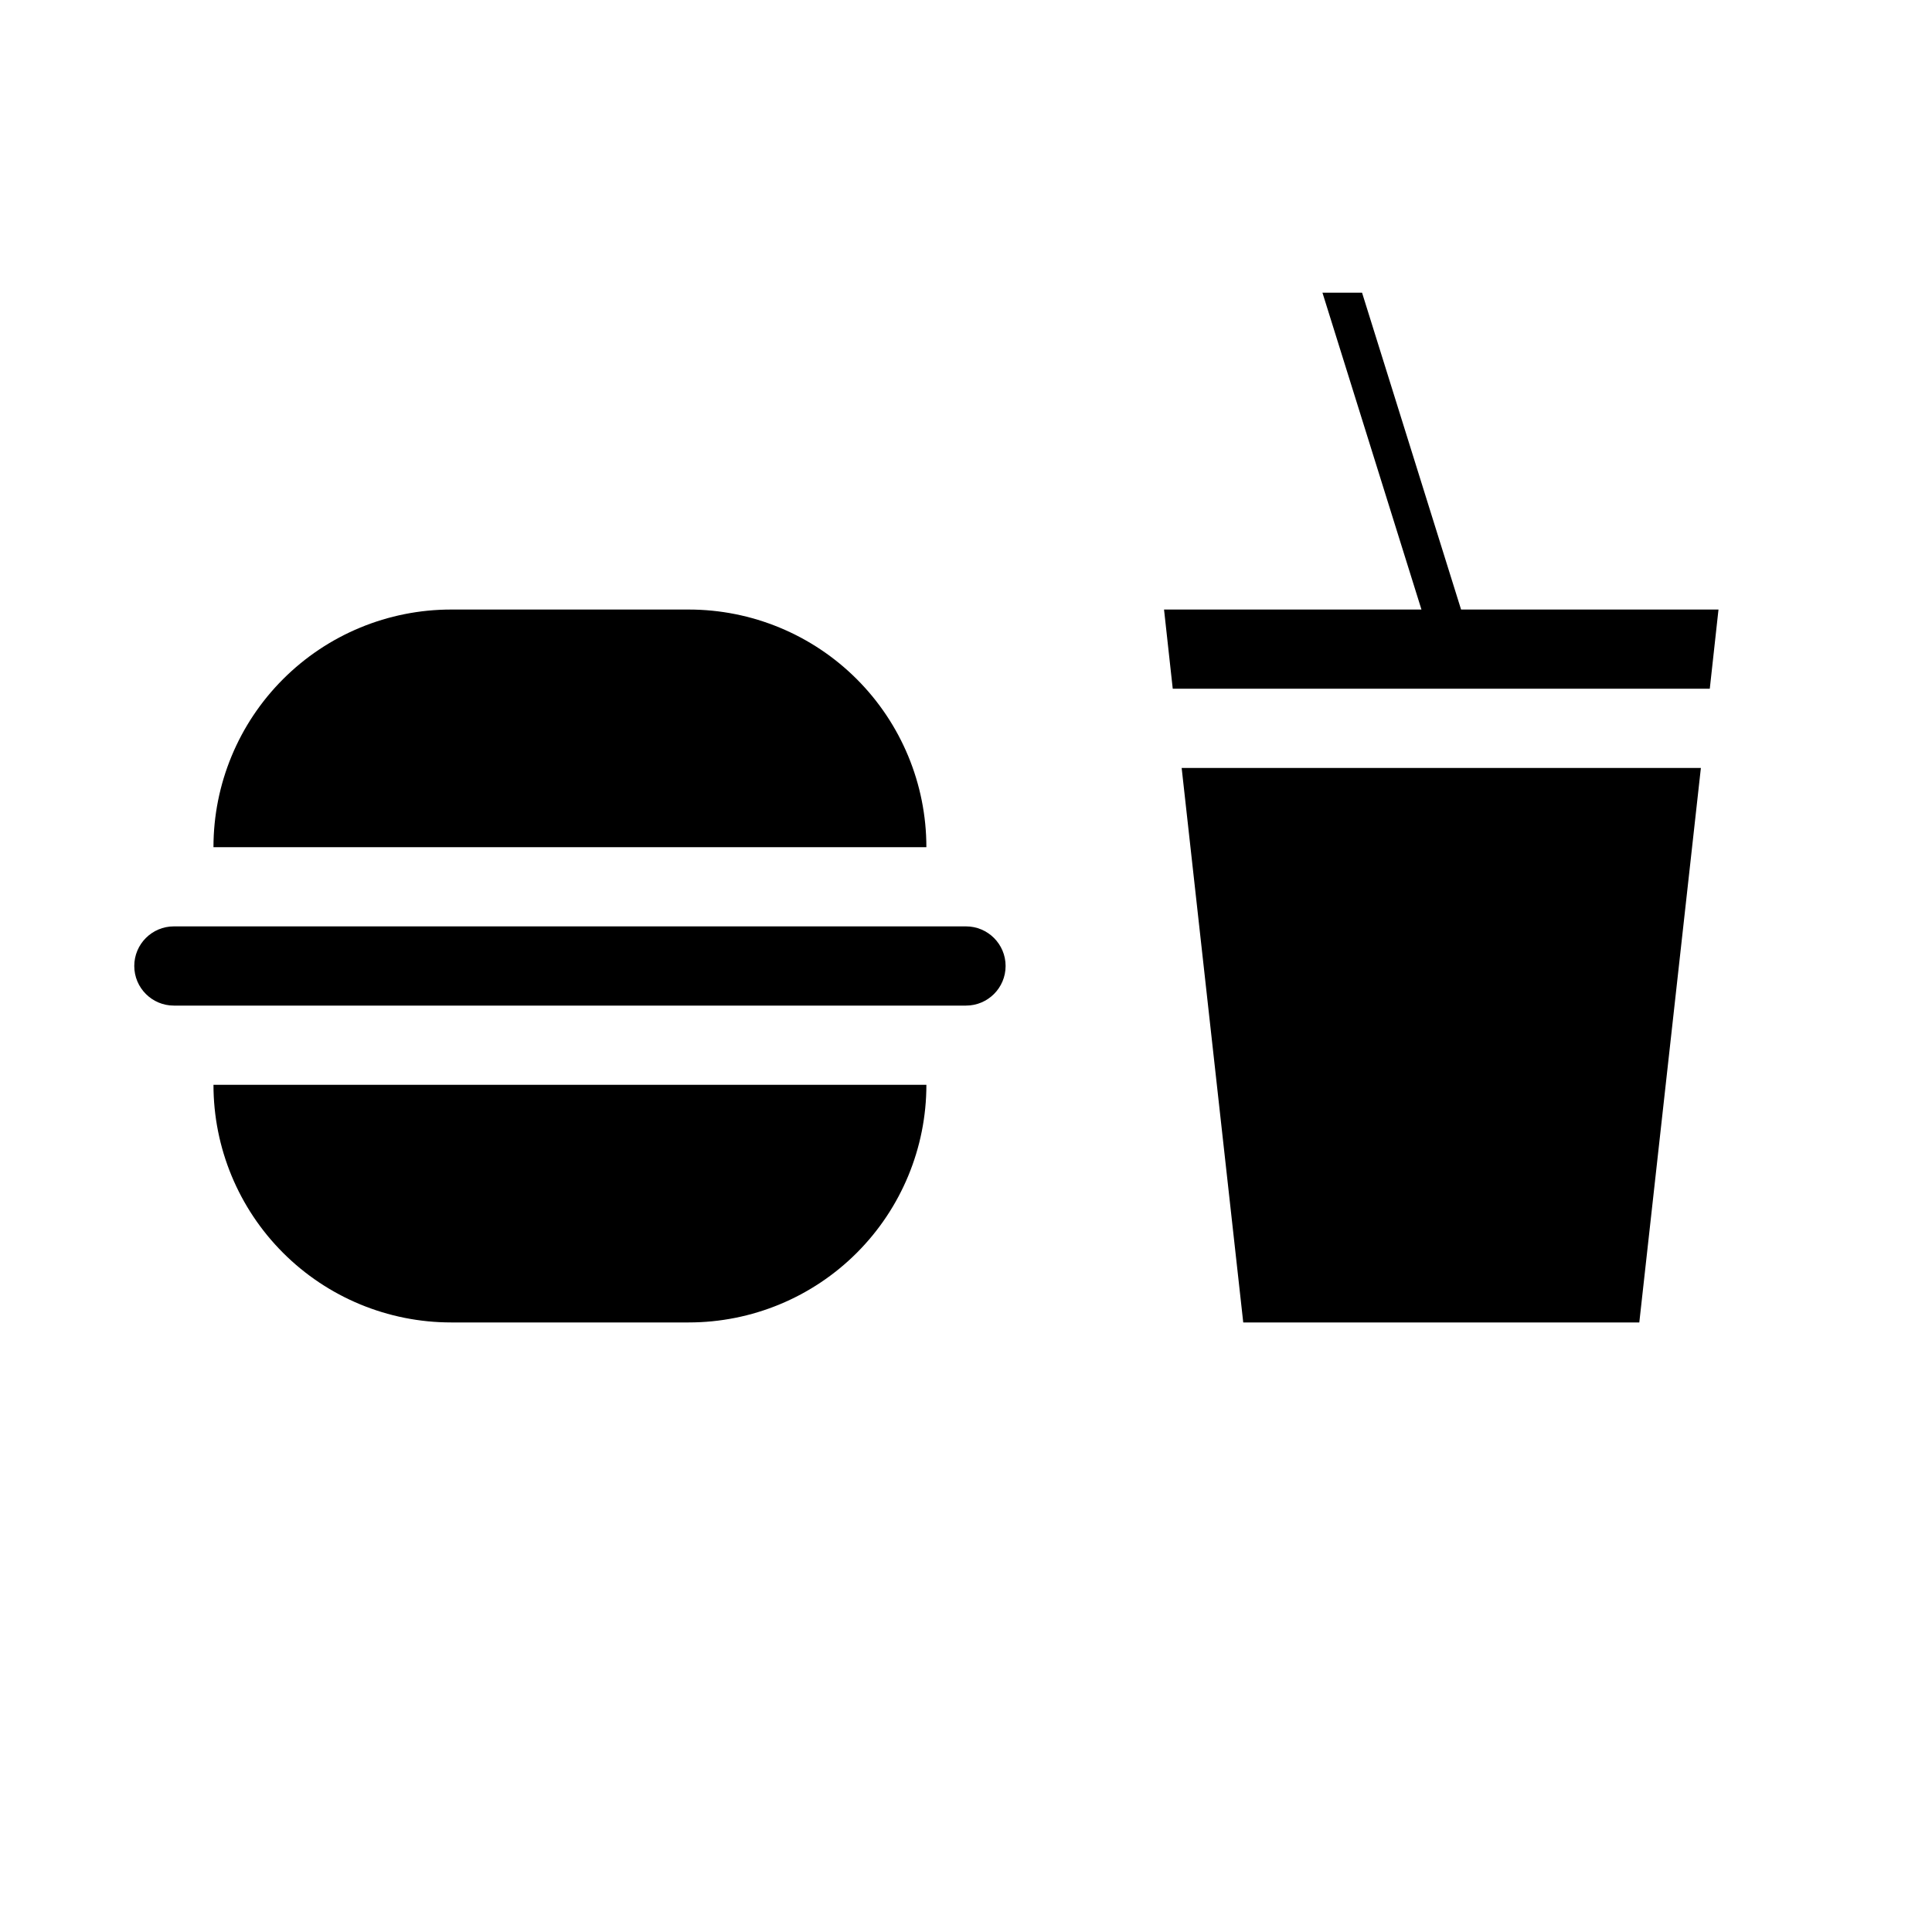
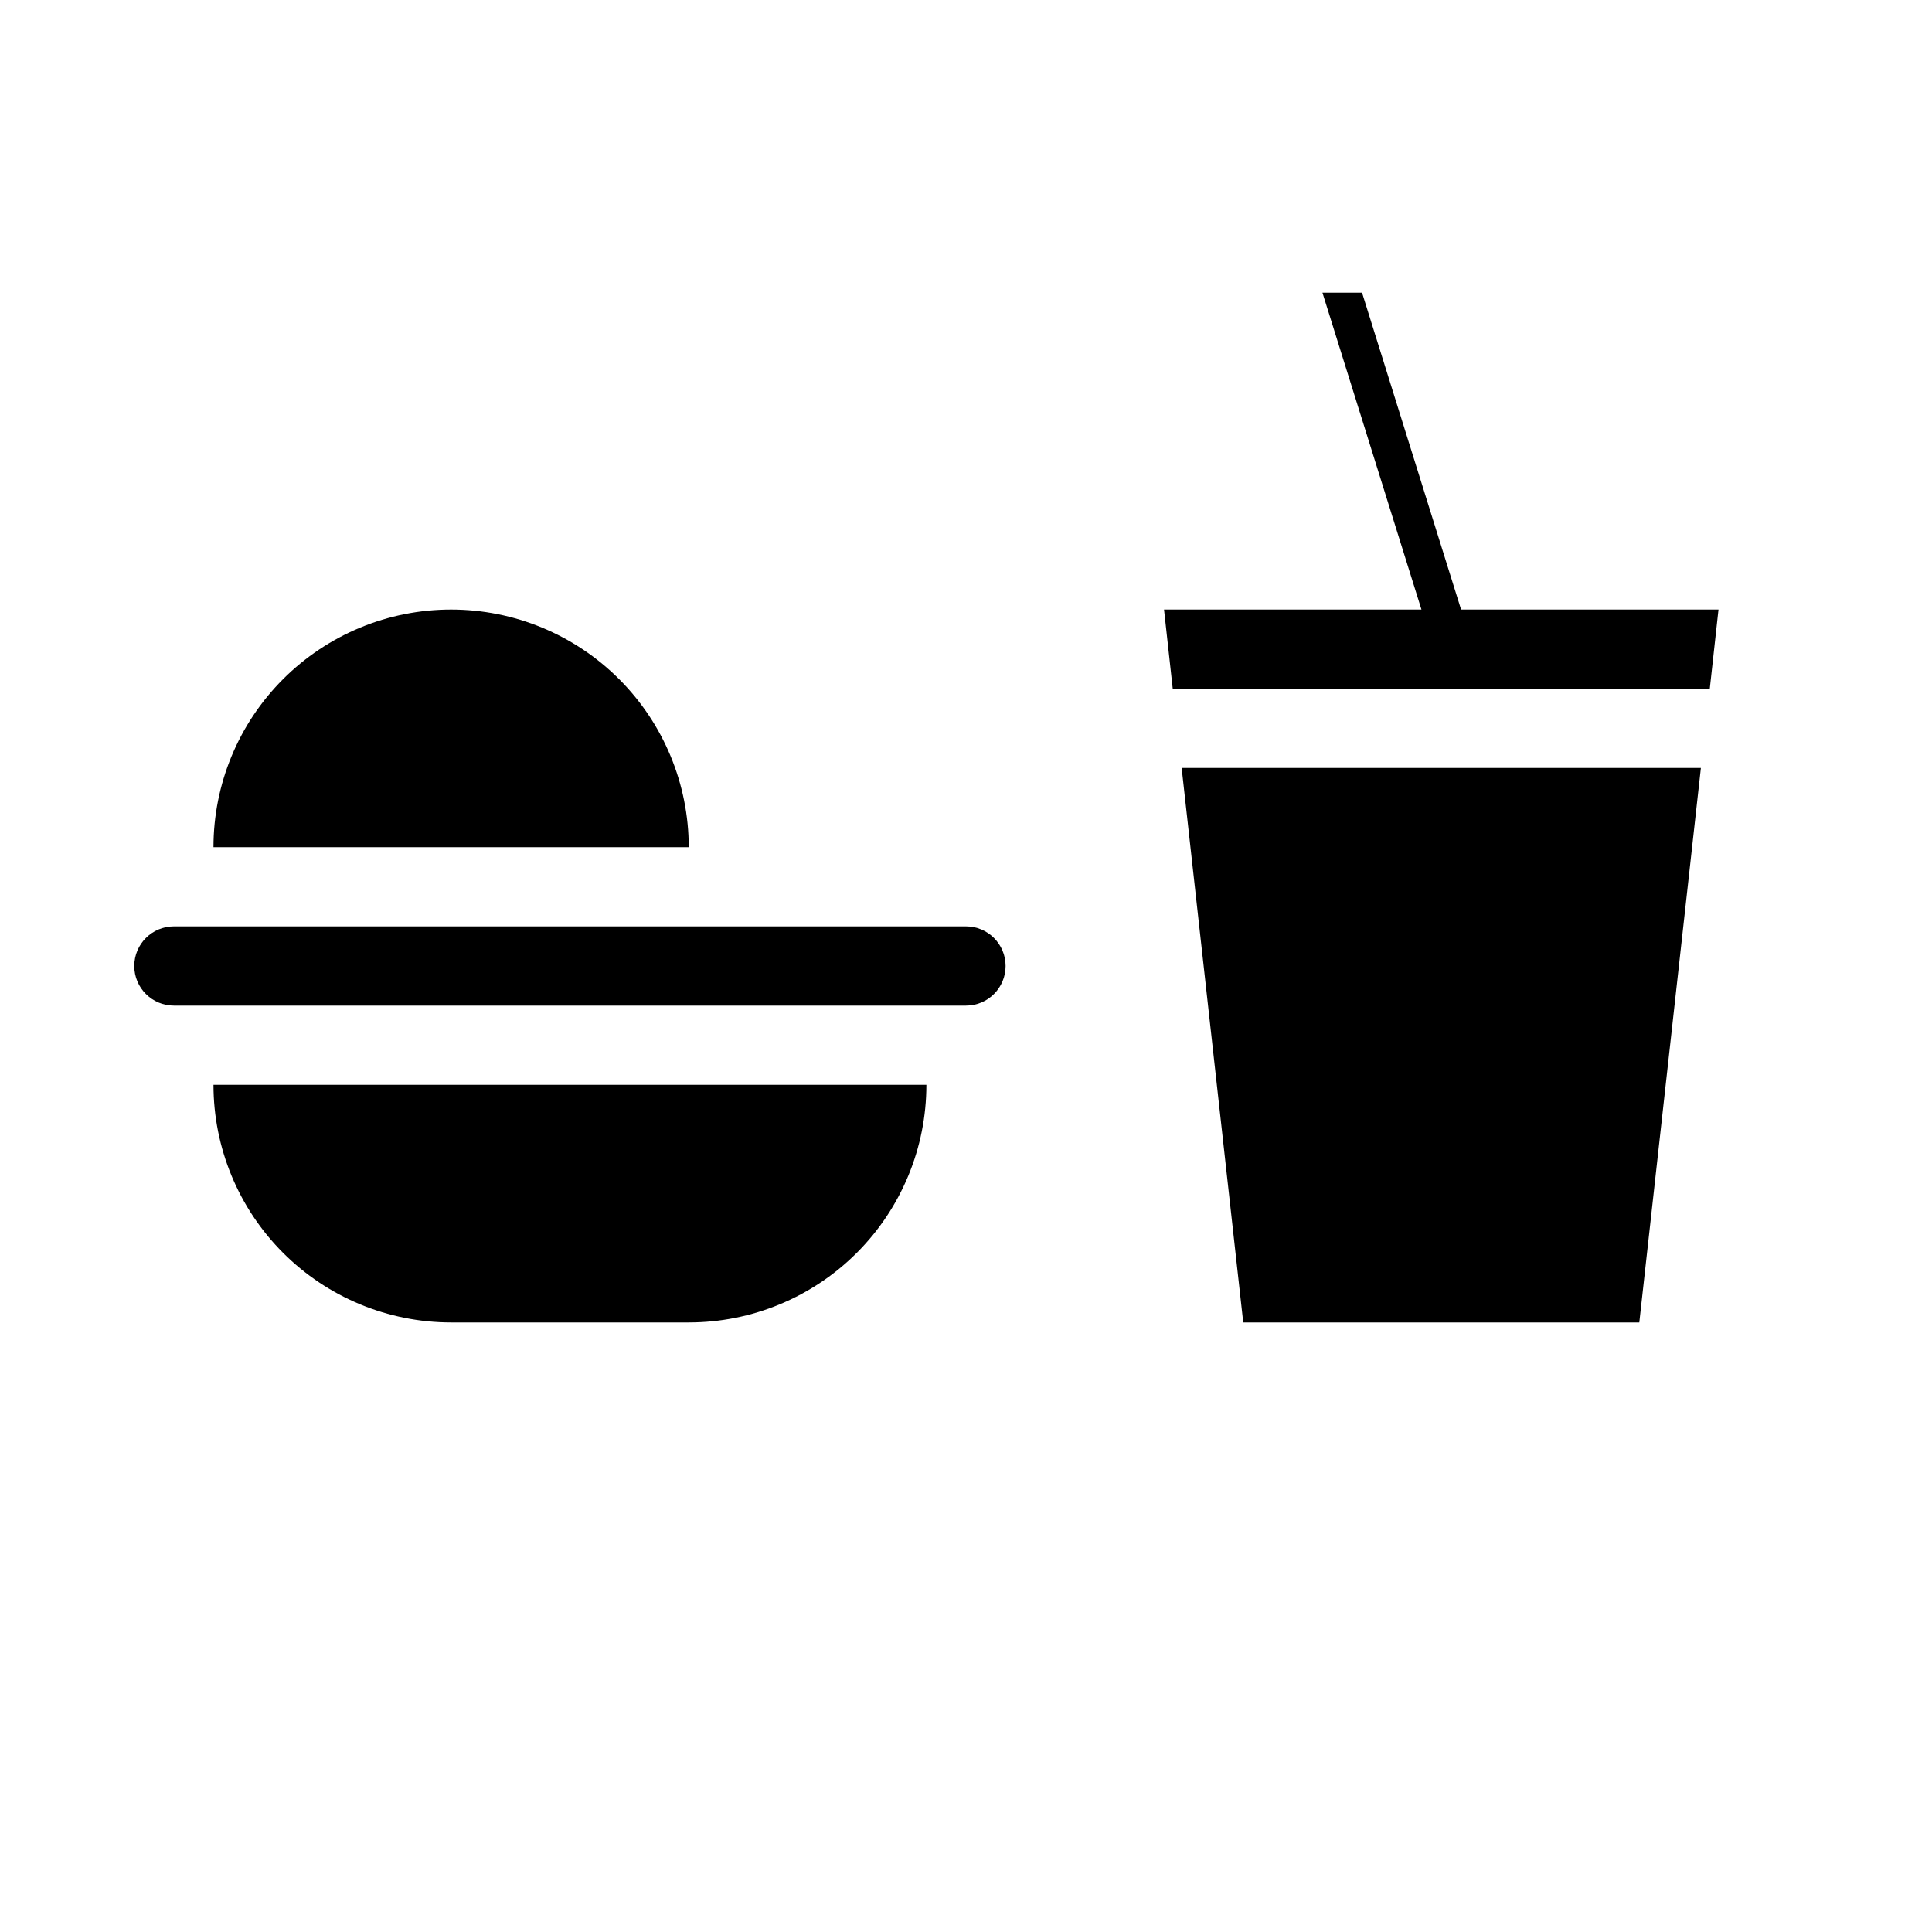
<svg xmlns="http://www.w3.org/2000/svg" fill="#000000" width="800px" height="800px" version="1.1" viewBox="144 144 512 512">
-   <path d="m389.5 368.51h-188.93c0-16.703 6.633-32.723 18.445-44.531 11.809-11.812 27.828-18.445 44.531-18.445h62.977c16.703 0 32.719 6.633 44.531 18.445 11.809 11.809 18.445 27.828 18.445 44.531zm-125.95 125.95h62.977c16.703 0 32.719-6.633 44.531-18.445 11.809-11.809 18.445-27.828 18.445-44.527h-188.93c0 16.699 6.633 32.719 18.445 44.527 11.809 11.812 27.828 18.445 44.531 18.445zm136.45-104.96h-209.92c-5.797 0-10.496 4.699-10.496 10.496s4.699 10.496 10.496 10.496h209.92c5.797 0 10.496-4.699 10.496-10.496s-4.699-10.496-10.496-10.496zm73.473 104.96h104.96l16.32-146.95-137.6 0.004zm57.727-188.93-26.242-83.969h-10.496l26.238 83.969h-68.219l2.309 20.992h142.32l2.309-20.992z" />
+   <path d="m389.5 368.51h-188.93c0-16.703 6.633-32.723 18.445-44.531 11.809-11.812 27.828-18.445 44.531-18.445c16.703 0 32.719 6.633 44.531 18.445 11.809 11.809 18.445 27.828 18.445 44.531zm-125.95 125.95h62.977c16.703 0 32.719-6.633 44.531-18.445 11.809-11.809 18.445-27.828 18.445-44.527h-188.93c0 16.699 6.633 32.719 18.445 44.527 11.809 11.812 27.828 18.445 44.531 18.445zm136.45-104.96h-209.92c-5.797 0-10.496 4.699-10.496 10.496s4.699 10.496 10.496 10.496h209.92c5.797 0 10.496-4.699 10.496-10.496s-4.699-10.496-10.496-10.496zm73.473 104.96h104.96l16.32-146.95-137.6 0.004zm57.727-188.93-26.242-83.969h-10.496l26.238 83.969h-68.219l2.309 20.992h142.32l2.309-20.992z" />
</svg>